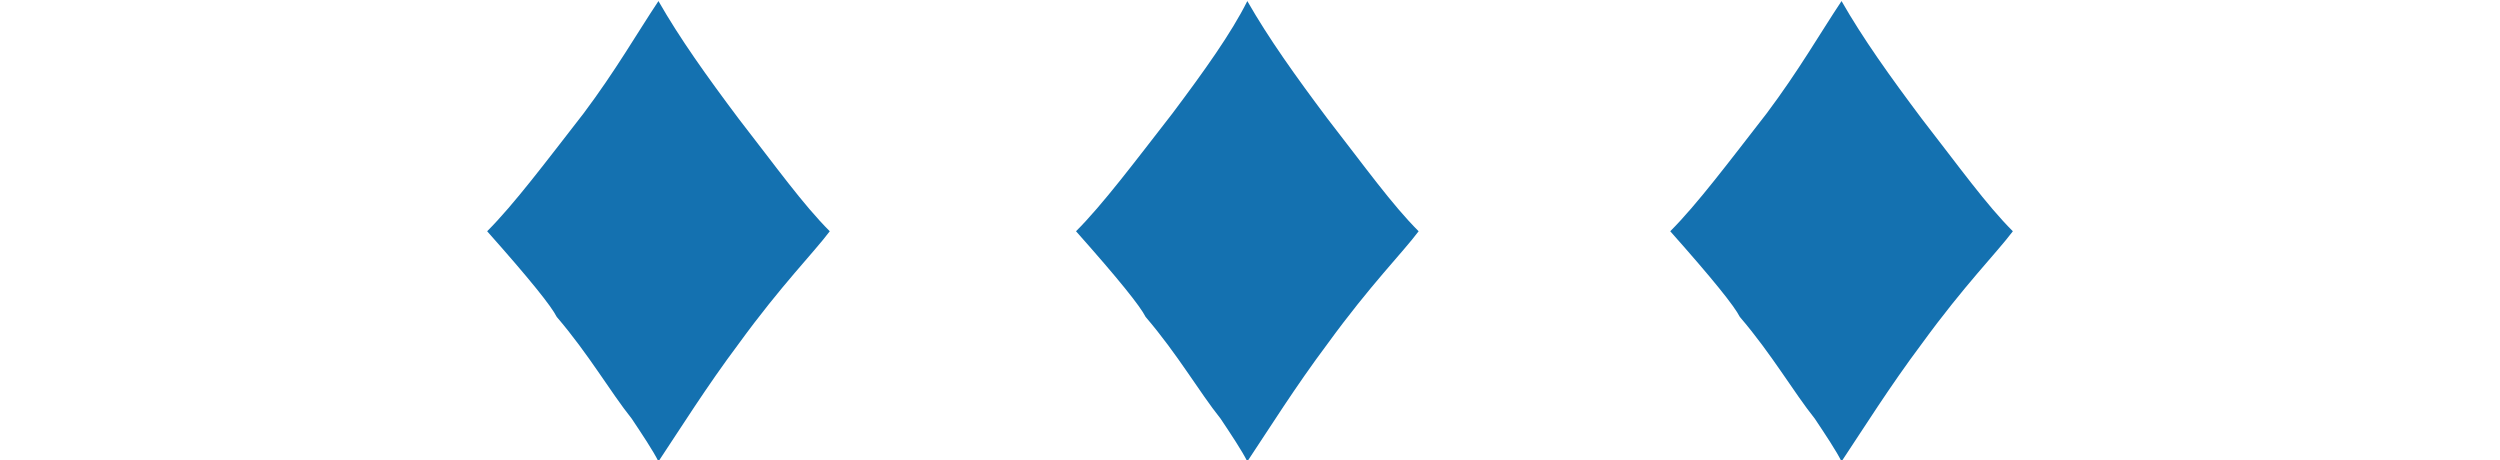
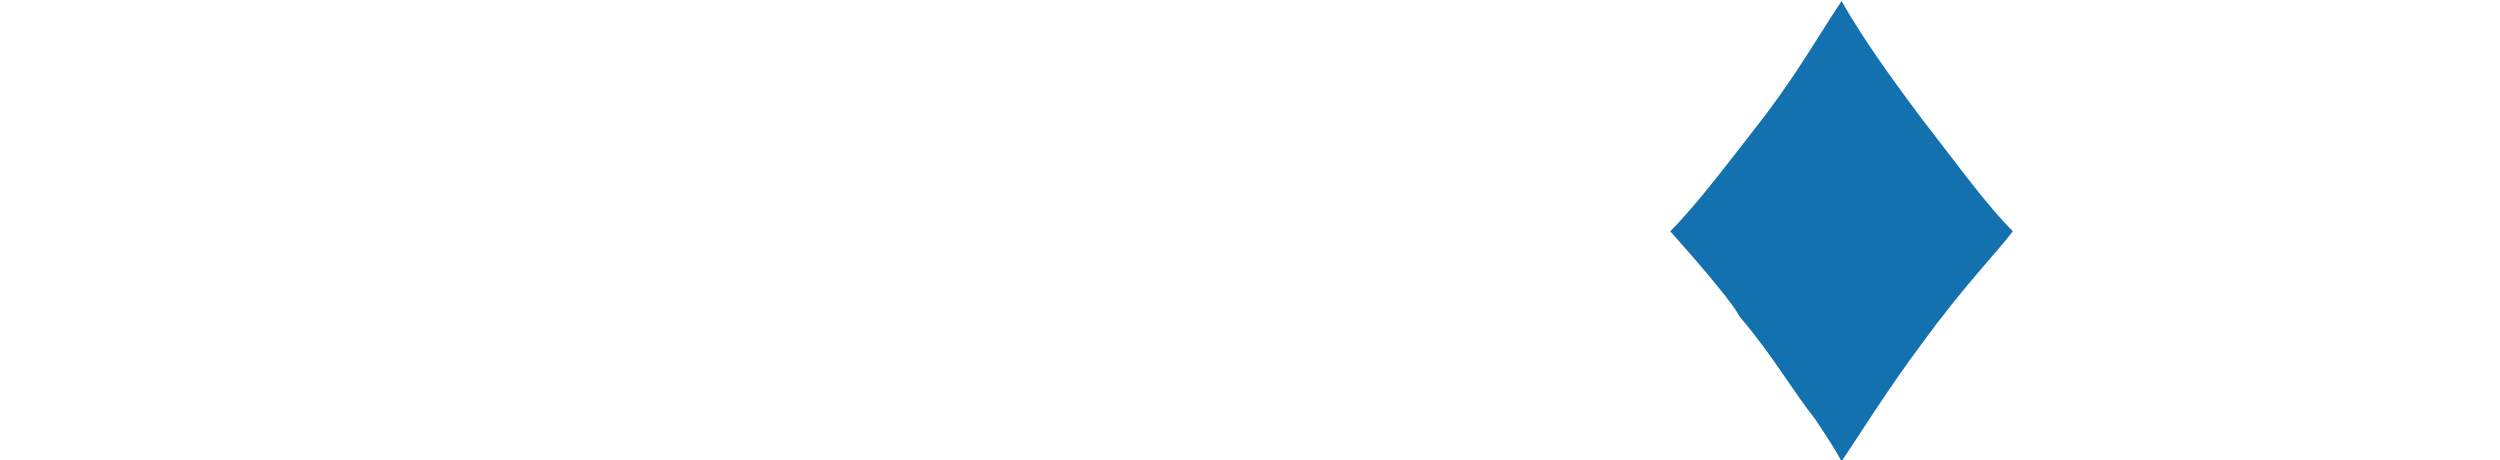
<svg xmlns="http://www.w3.org/2000/svg" version="1.1" id="Ebene_1" x="0px" y="0px" viewBox="0 0 46.7 8.6" style="enable-background:new 0 0 46.7 8.6;" xml:space="preserve">
  <style type="text/css">
	.st0{enable-background:new    ;}
	.st1{fill:#1471B0;}
</style>
  <g>
    <g id="Gruppe_70" transform="translate(424 150.82)">
      <g class="st0">
-         <path class="st1" d="M-411.7-150.8c0.4,0.7,0.9,1.4,1.5,2.2c0.7,0.9,1.2,1.6,1.7,2.1c-0.3,0.4-0.9,1-1.7,2.1     c-0.6,0.8-1.1,1.6-1.5,2.2c-0.1-0.2-0.3-0.5-0.5-0.8c-0.4-0.5-0.8-1.2-1.4-1.9c-0.1-0.2-0.5-0.7-1.3-1.6c0.5-0.5,1.1-1.3,1.8-2.2     C-412.5-149.5-412.1-150.2-411.7-150.8z" />
-         <path class="st1" d="M-400.7-150.8c0.4,0.7,0.9,1.4,1.5,2.2c0.7,0.9,1.2,1.6,1.7,2.1c-0.3,0.4-0.9,1-1.7,2.1     c-0.6,0.8-1.1,1.6-1.5,2.2c-0.1-0.2-0.3-0.5-0.5-0.8c-0.4-0.5-0.8-1.2-1.4-1.9c-0.1-0.2-0.5-0.7-1.3-1.6c0.5-0.5,1.1-1.3,1.8-2.2     C-401.5-149.5-401-150.2-400.7-150.8z" />
        <path class="st1" d="M-389.6-150.8c0.4,0.7,0.9,1.4,1.5,2.2c0.7,0.9,1.2,1.6,1.7,2.1c-0.3,0.4-0.9,1-1.7,2.1     c-0.6,0.8-1.1,1.6-1.5,2.2c-0.1-0.2-0.3-0.5-0.5-0.8c-0.4-0.5-0.8-1.2-1.4-1.9c-0.1-0.2-0.5-0.7-1.3-1.6c0.5-0.5,1.1-1.3,1.8-2.2     C-390.4-149.5-390-150.2-389.6-150.8z" />
      </g>
    </g>
  </g>
</svg>